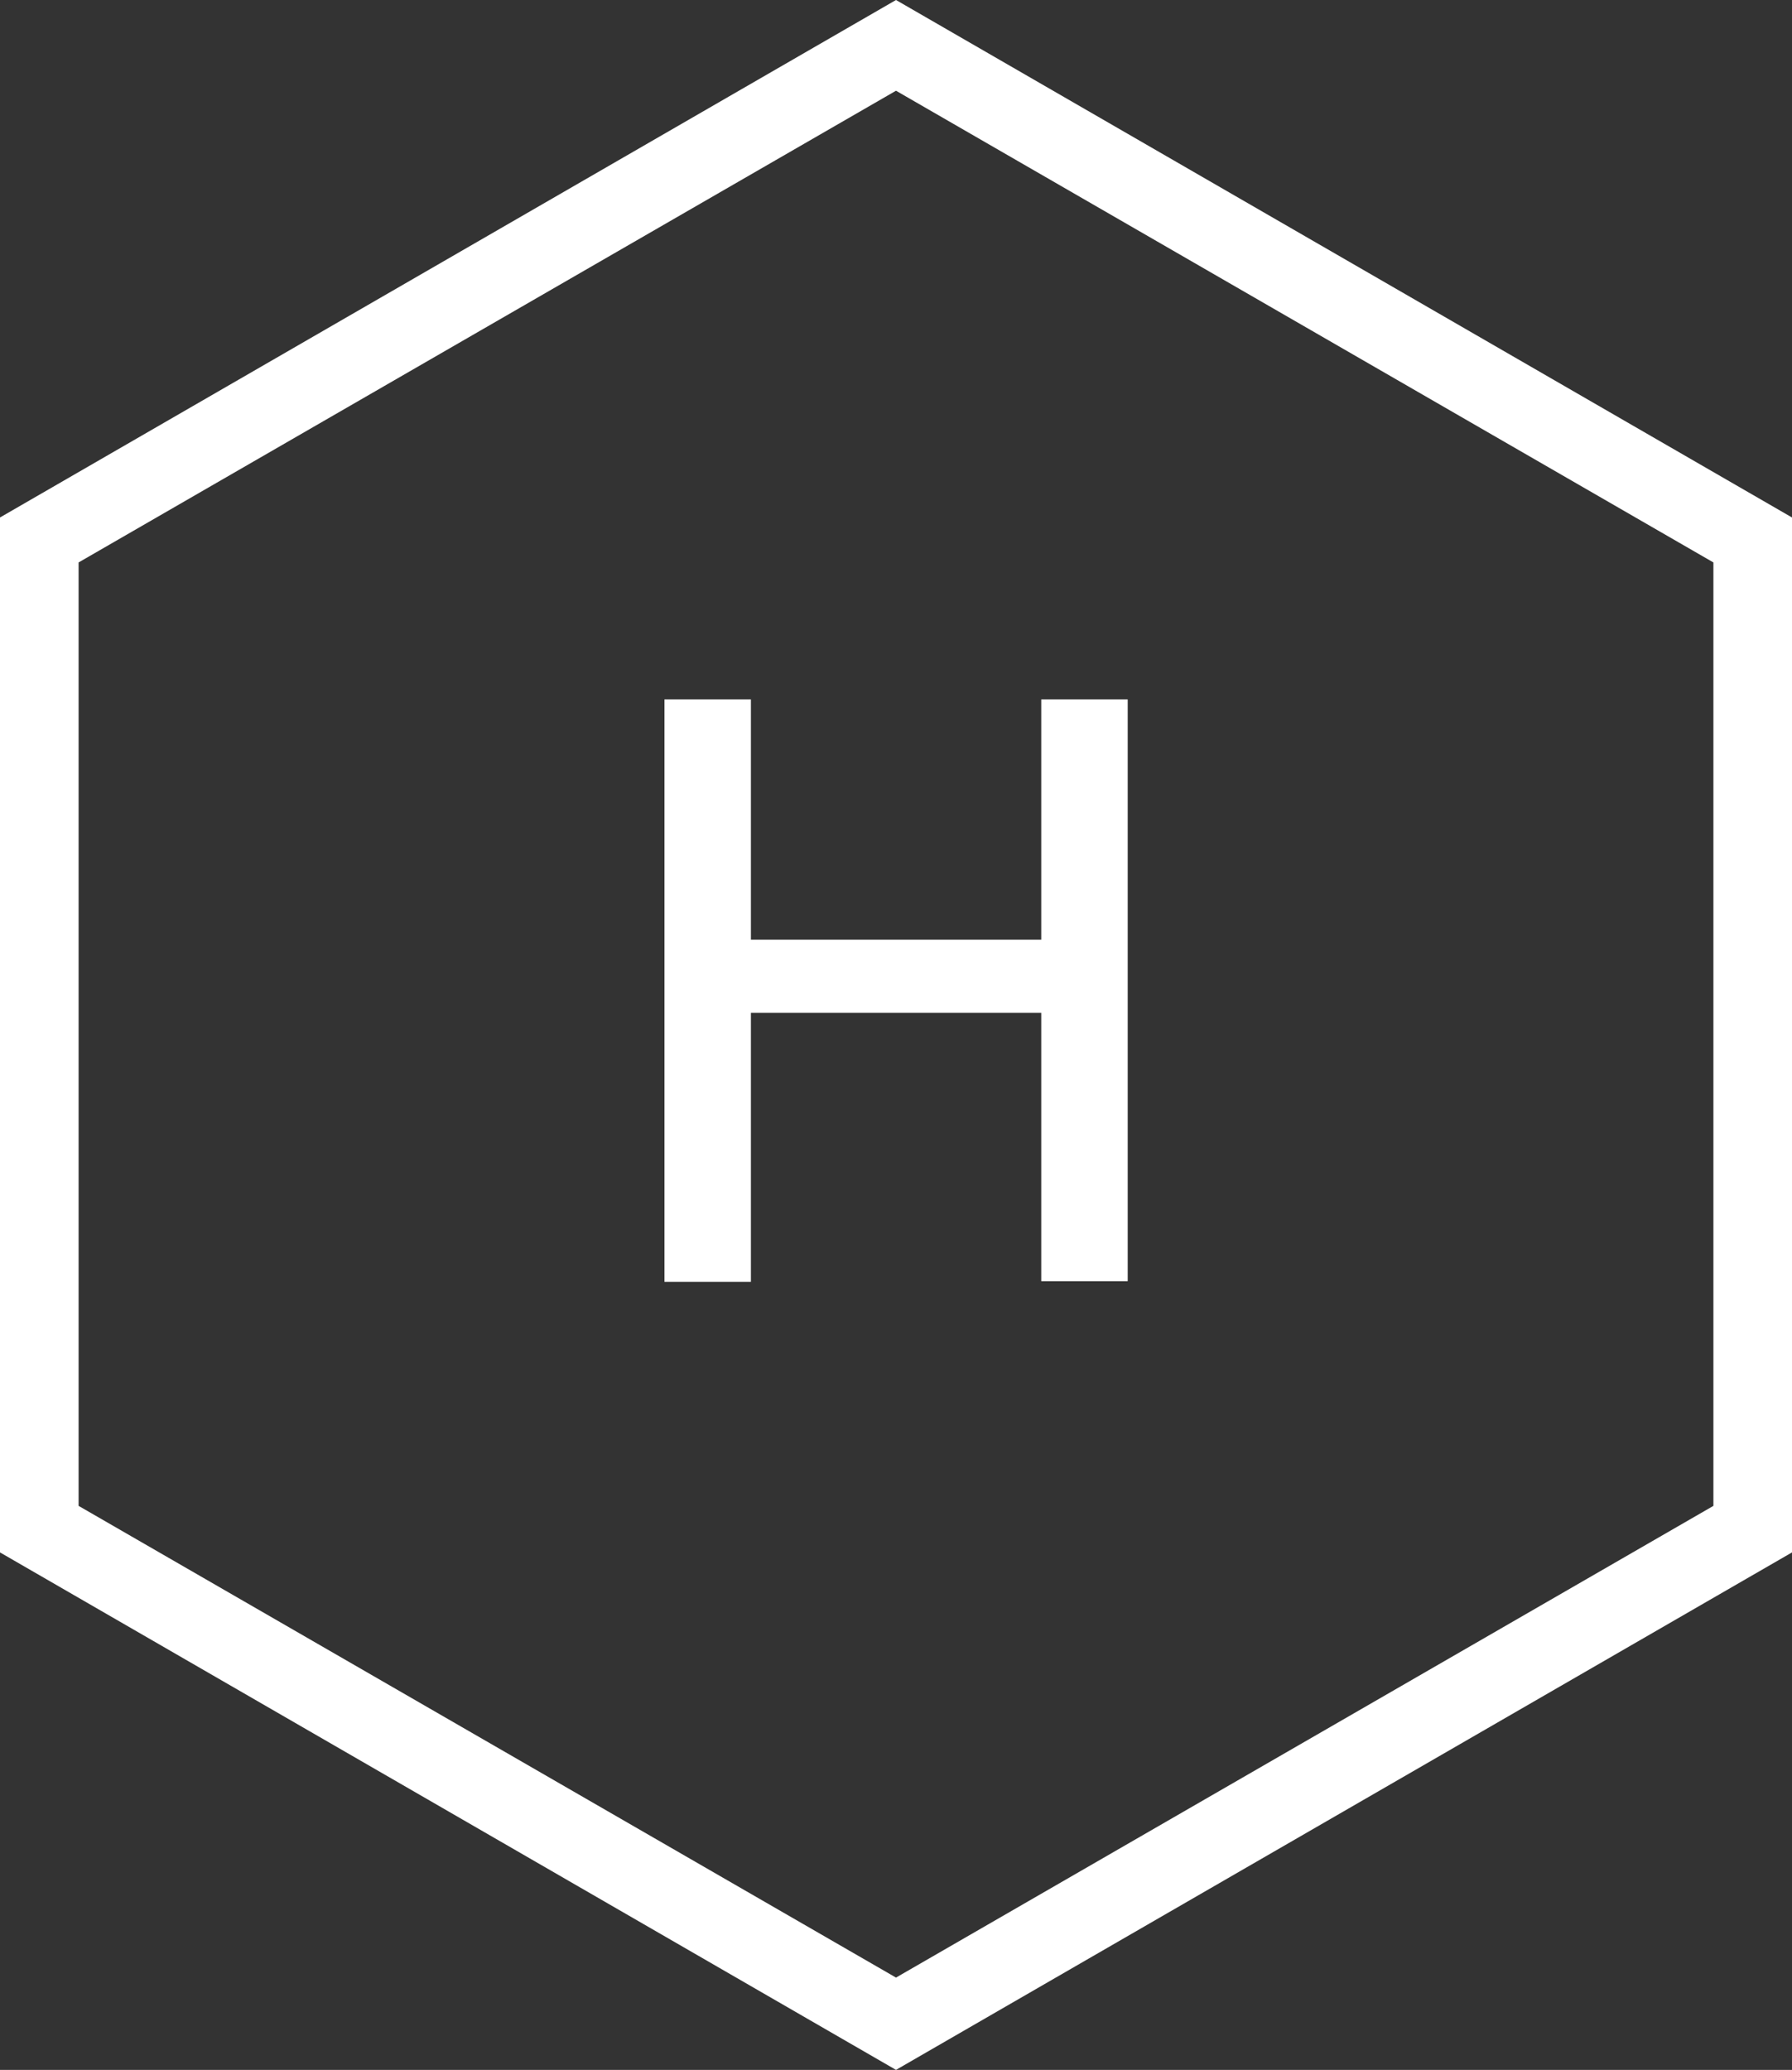
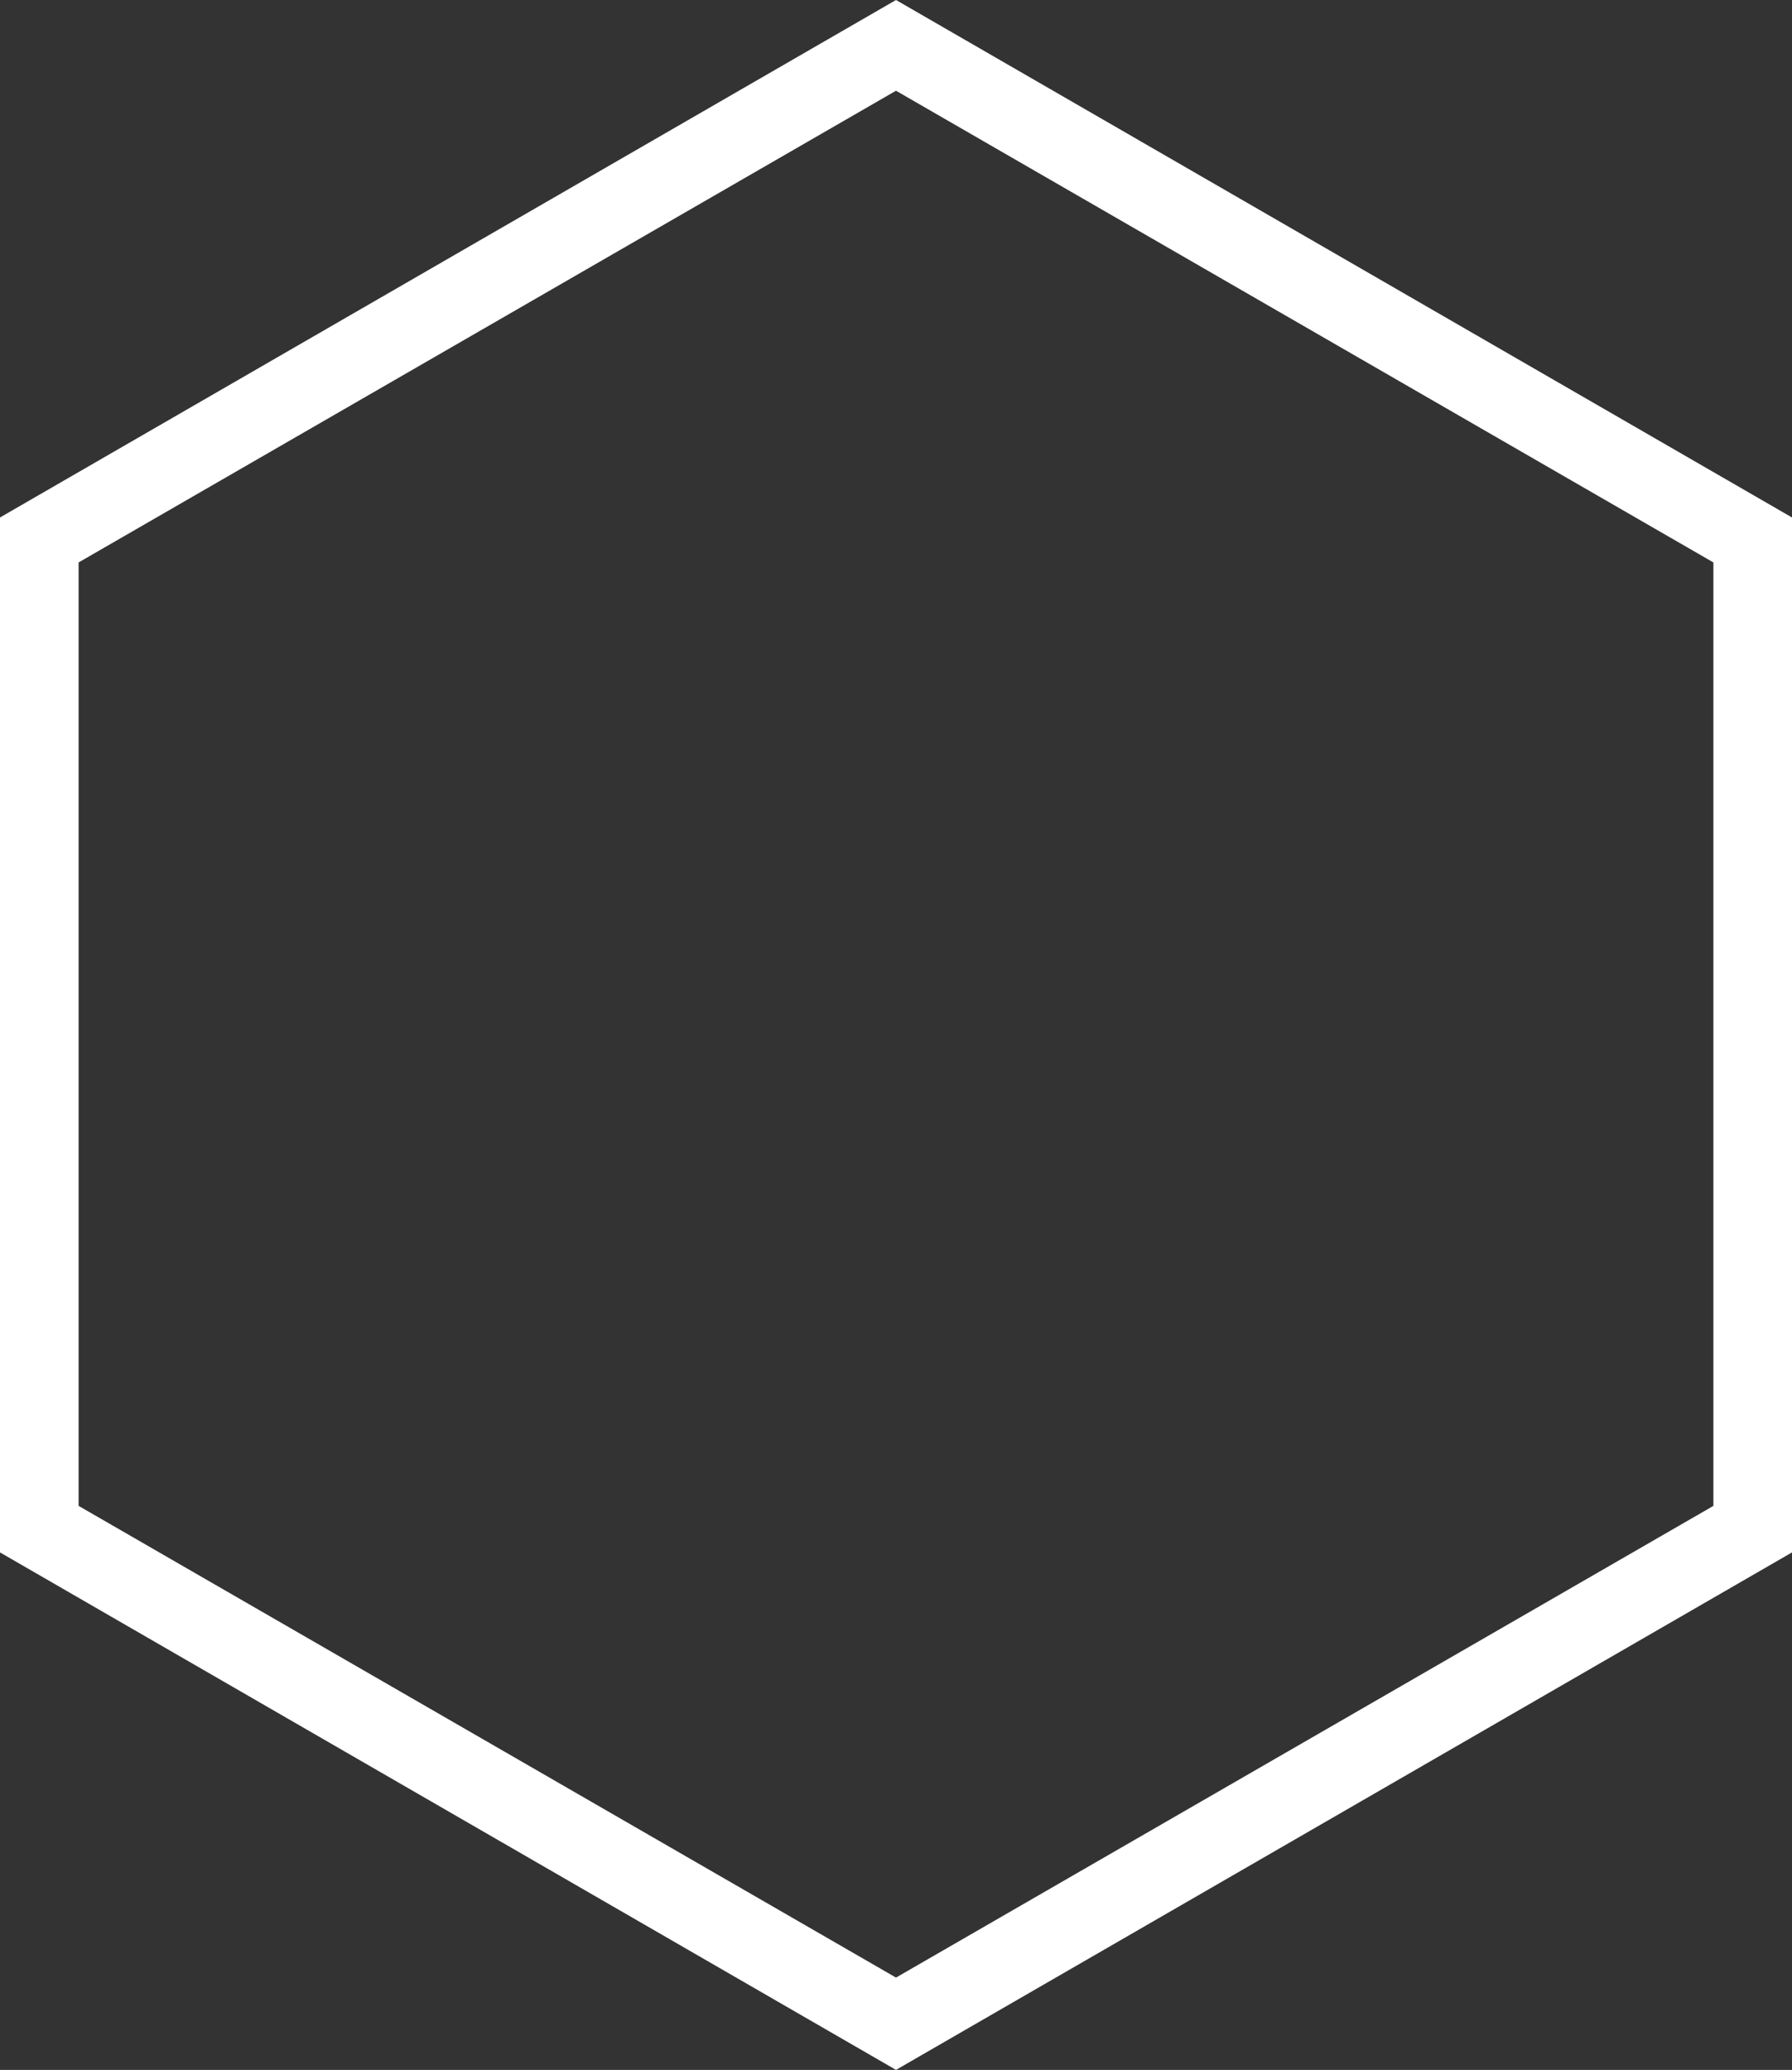
<svg xmlns="http://www.w3.org/2000/svg" viewBox="0 0 114 131.64">
  <rect x="0" y="0" width="114" height="131.64" fill="#333333" stroke="none" />
  <defs>
    <style>.cls-1{fill:#fff;}</style>
  </defs>
  <g id="Layer_2" data-name="Layer 2">
    <g id="Layer_1-2" data-name="Layer 1">
      <path class="cls-1" d="M57,5.77l52,30v60l-52,30-52-30v-60l52-30M57,0,0,32.91V98.73l57,32.91,57-32.91V32.91L57,0Z" />
-       <path class="cls-1" d="M42.27,44.48h5.5V59.76H66.24V44.48h5.5v37h-5.5V64.41H47.77V81.52h-5.5Z" />
    </g>
  </g>
</svg>